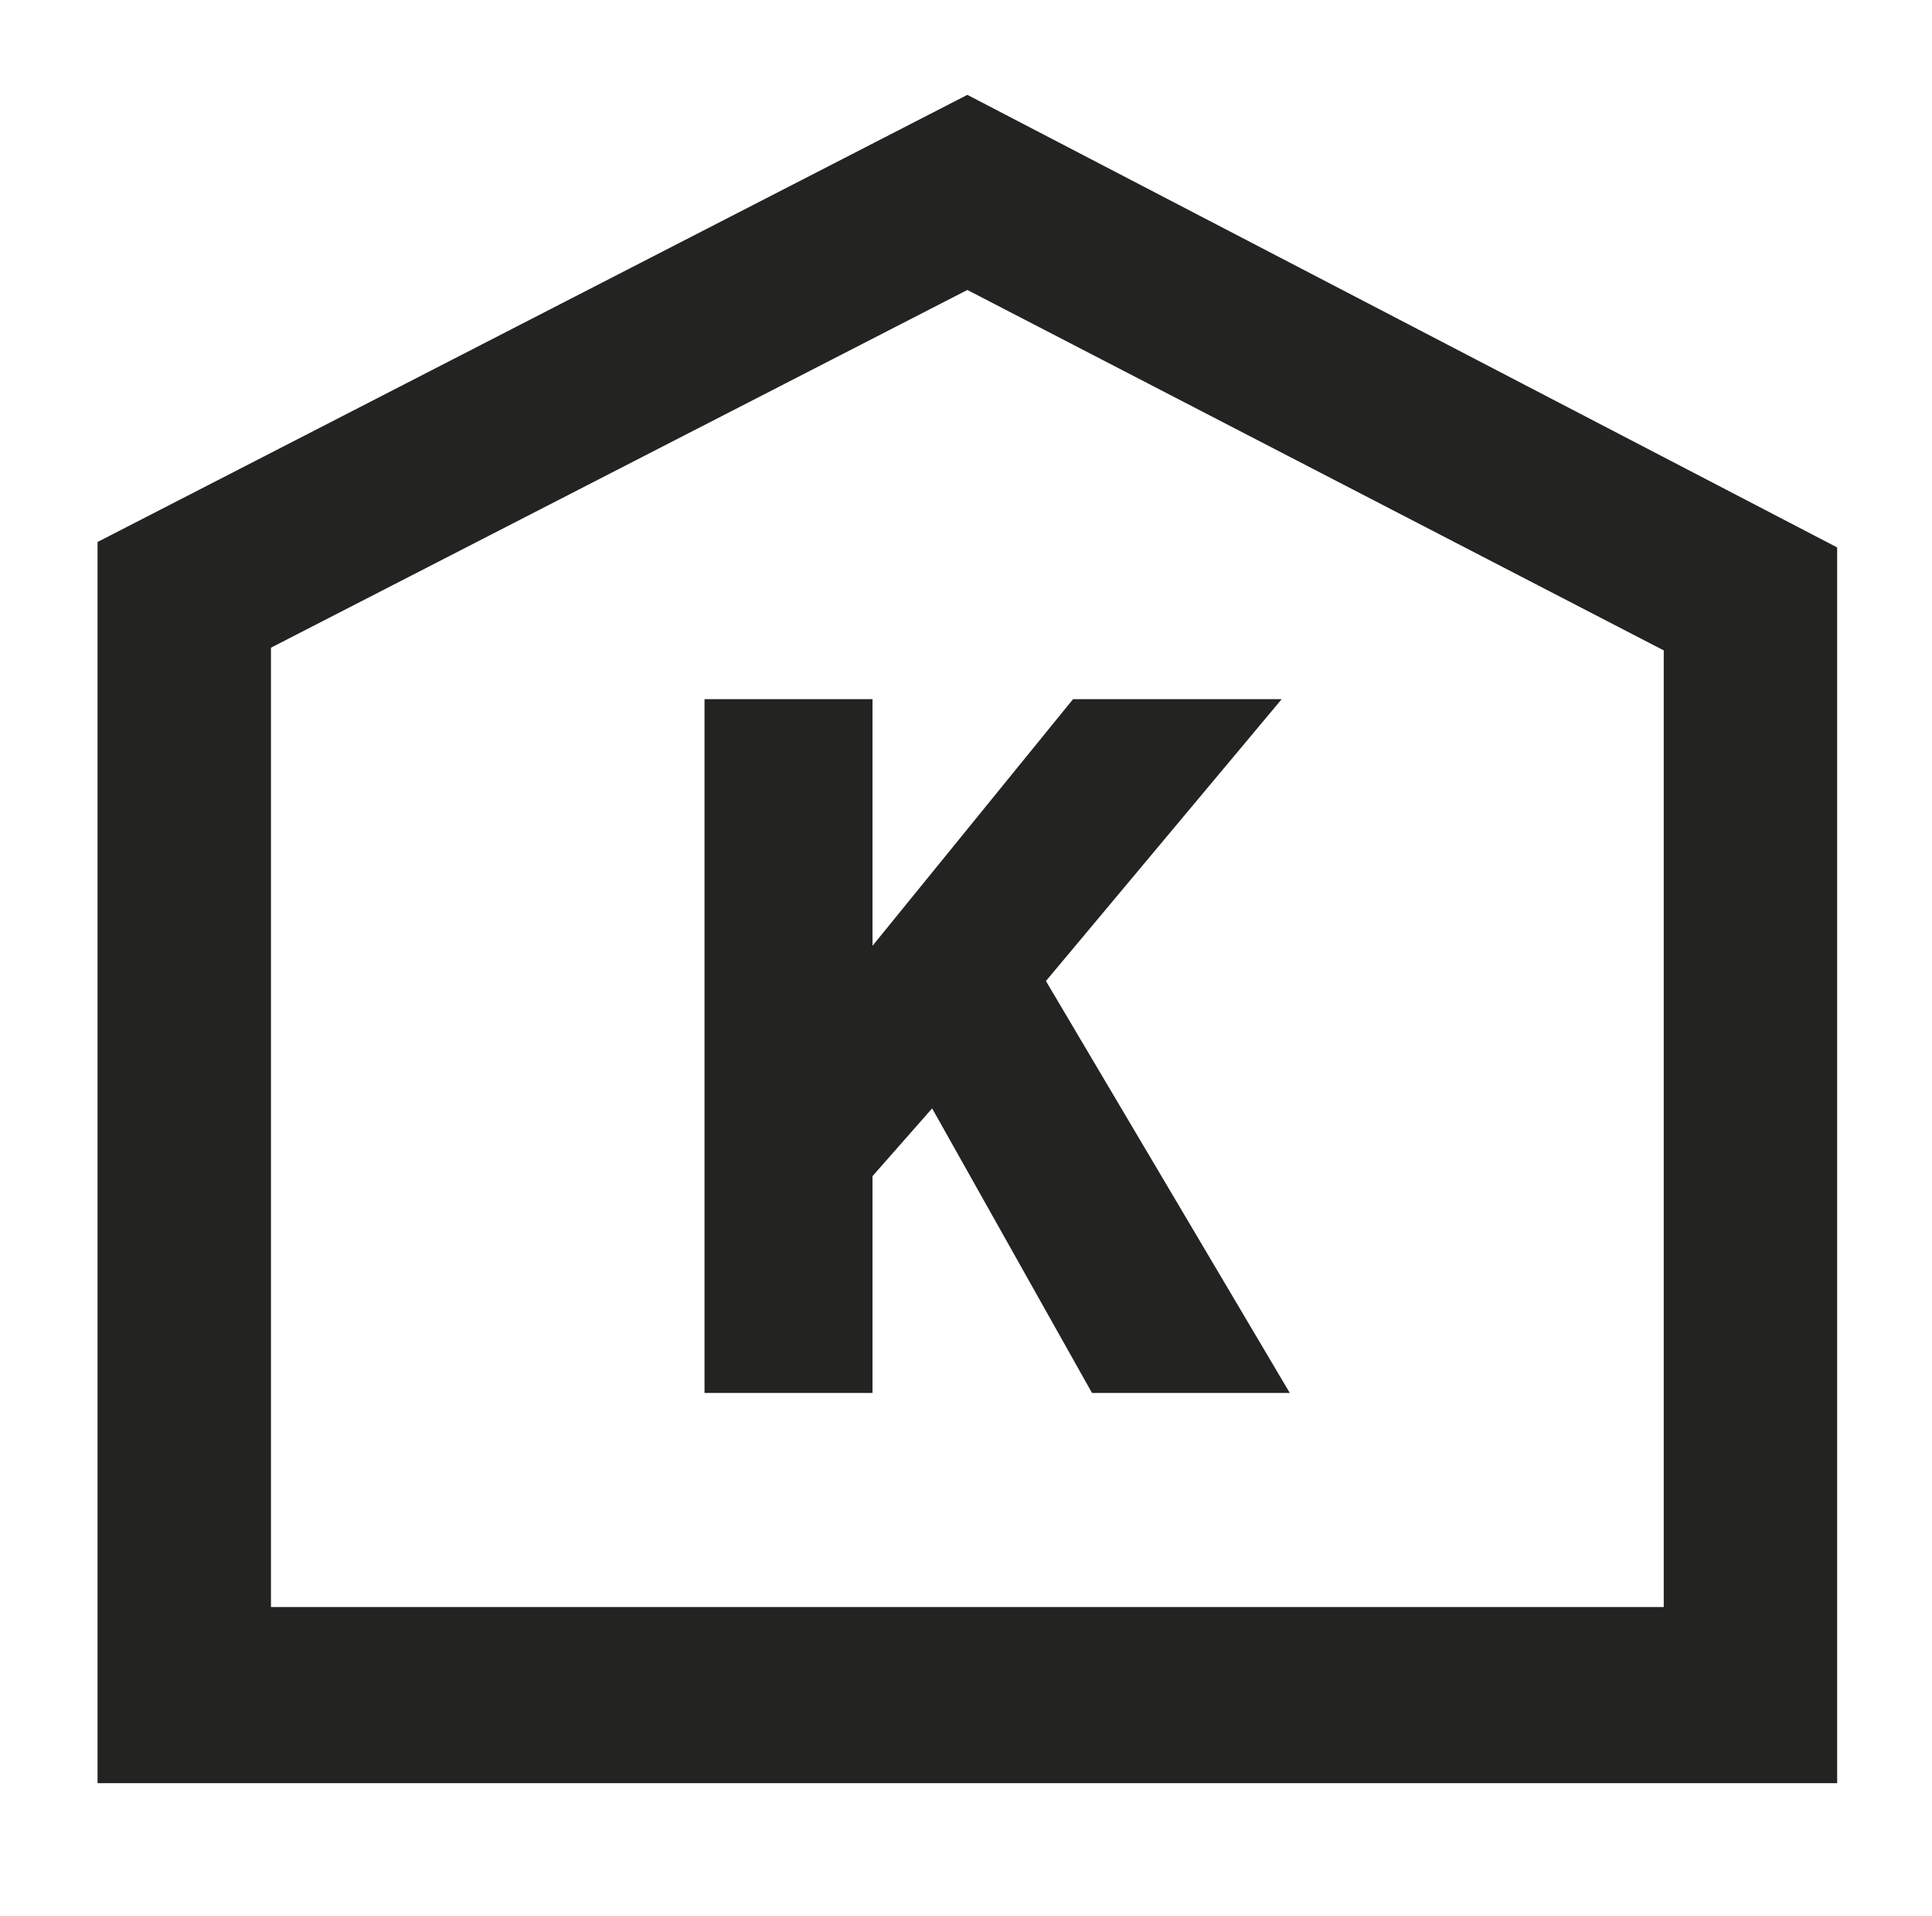
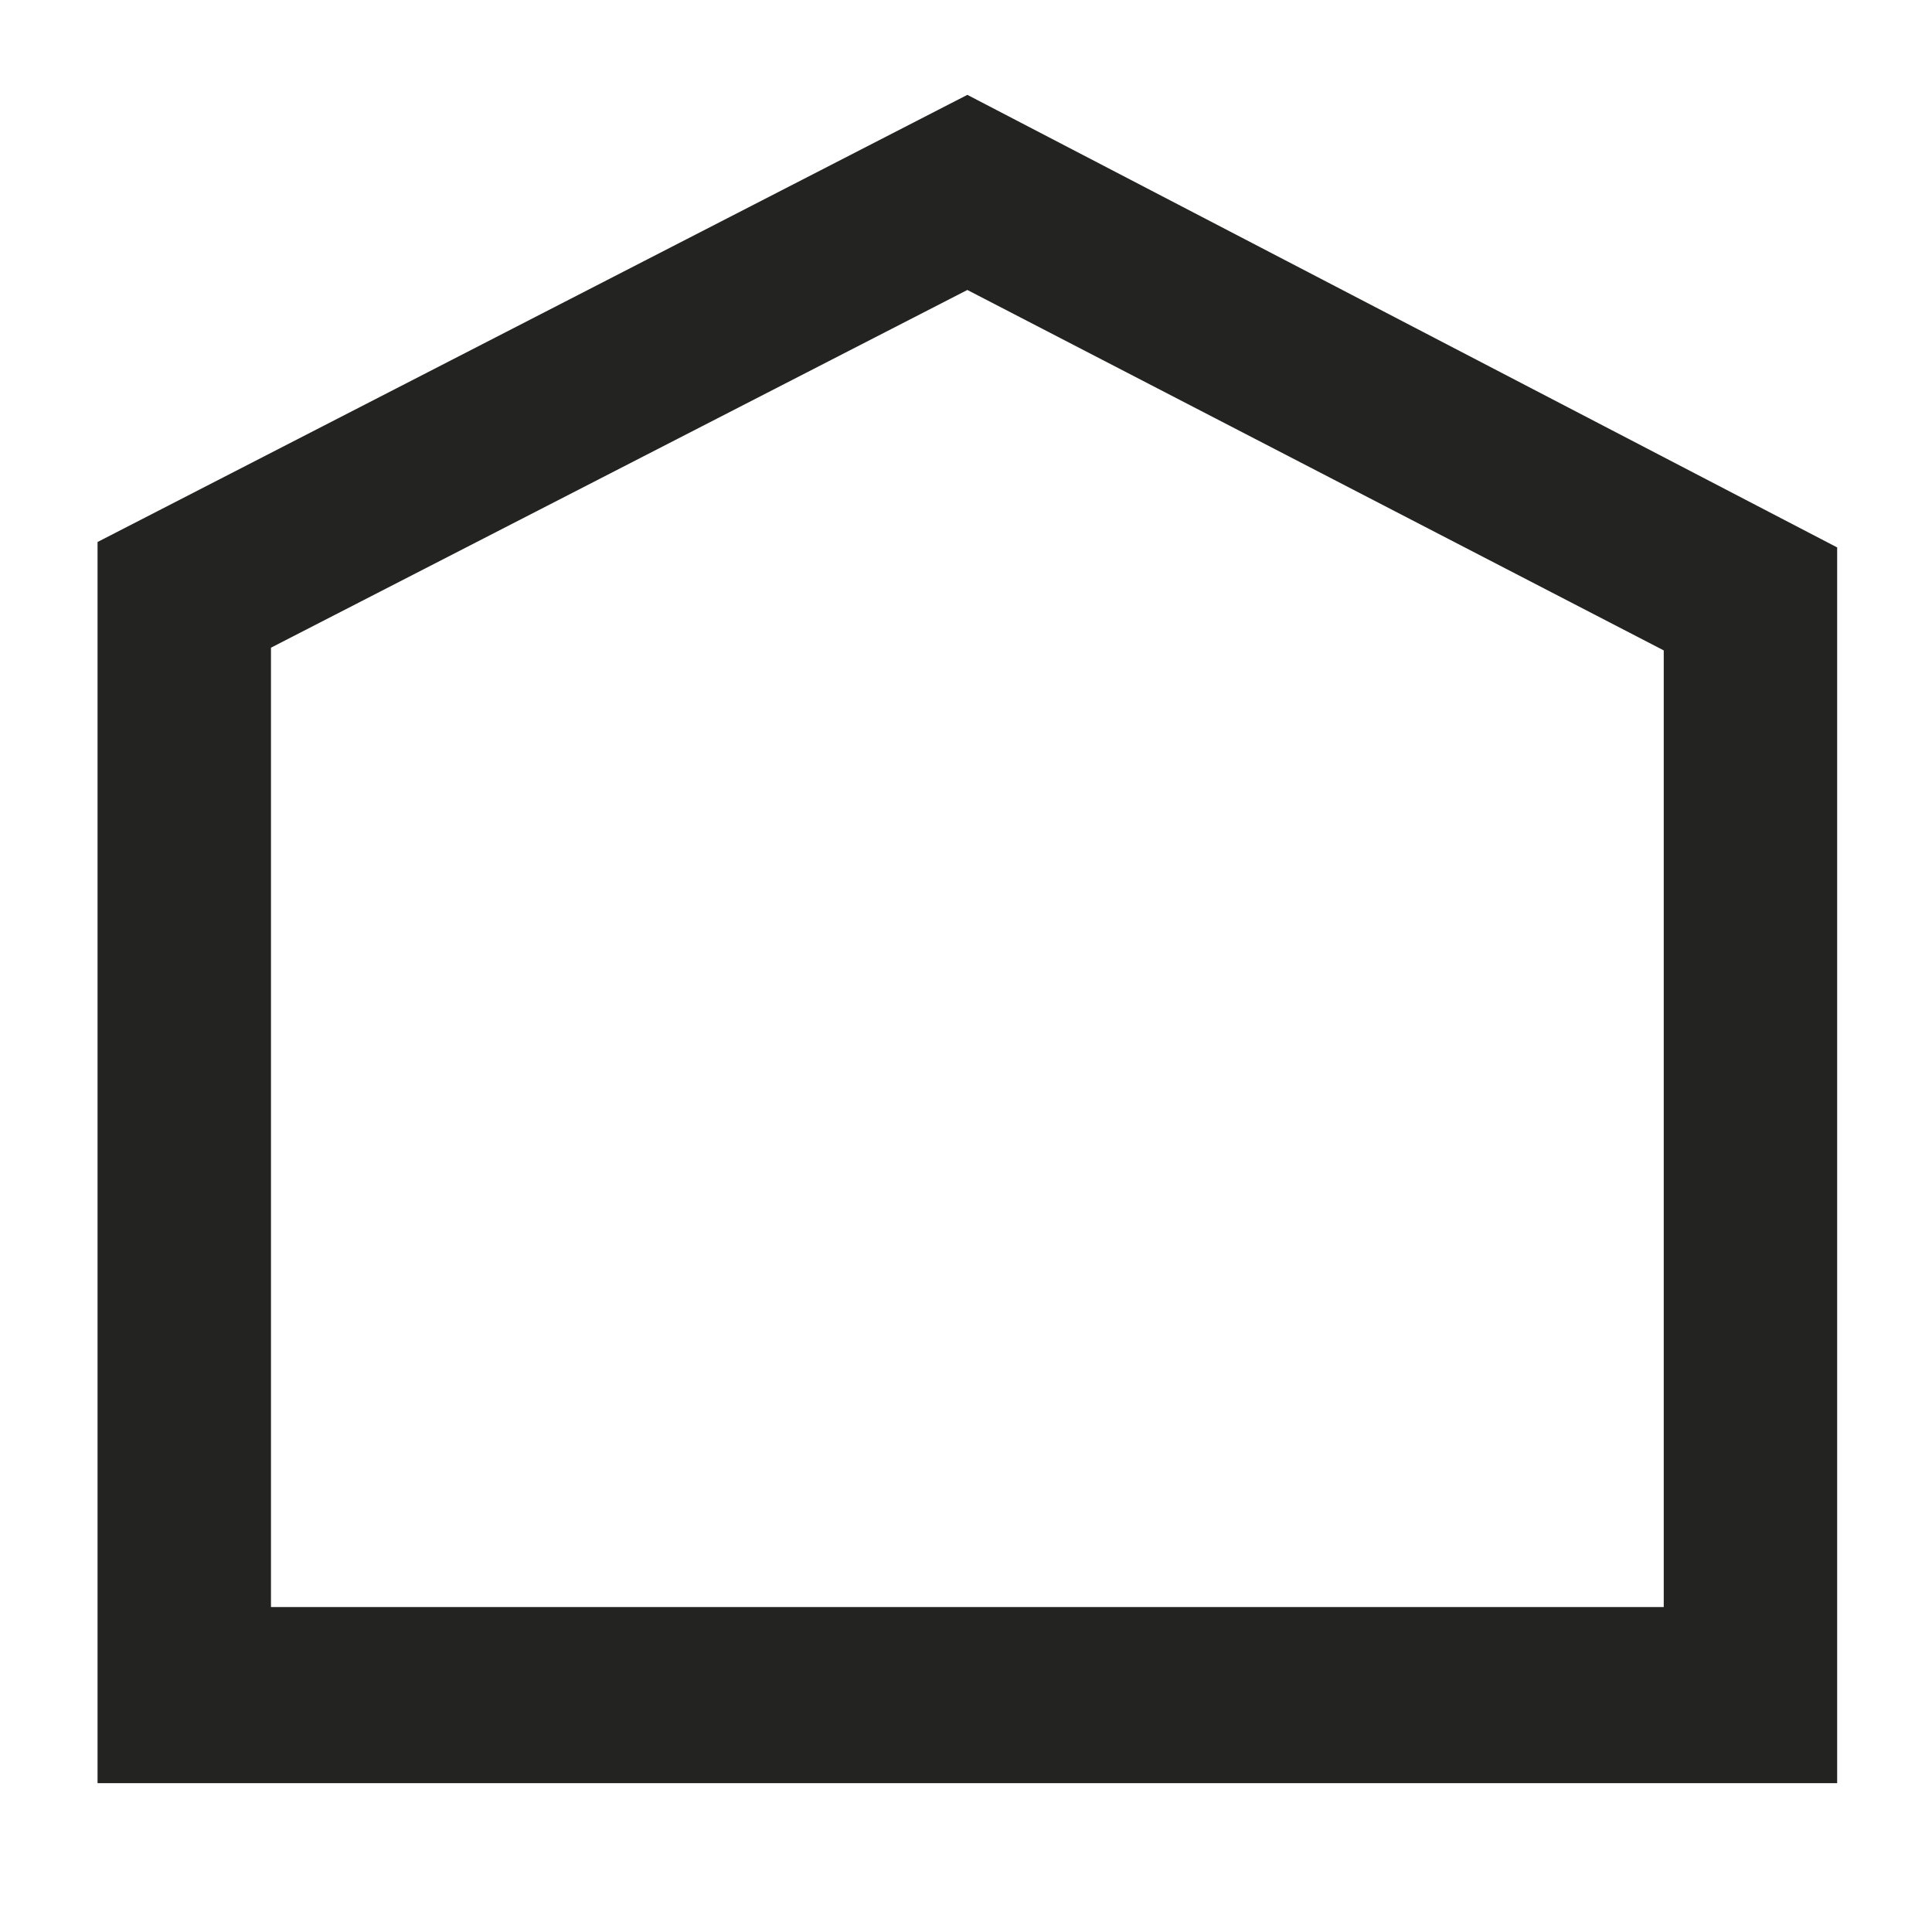
<svg xmlns="http://www.w3.org/2000/svg" data-bbox="3.6 3.5 64.2 62.3" viewBox="0 0 71.3 70.7" data-type="color">
  <g>
    <path fill="#232322" d="M35.7 10.7 61.4 24v35.3H10V23.9l25.7-13.2m0-7.2L3.6 20v45.8h64.2V20.2L35.7 3.5Z" data-color="1" />
-     <path fill="#232322" d="m40.3 51.4-5.9-10.5-2.2 2.5v8H26V25.8h6.2v9.1l7.4-9.1h7.7l-8.7 10.4 9 15.2h-7.3z" data-color="1" />
  </g>
</svg>